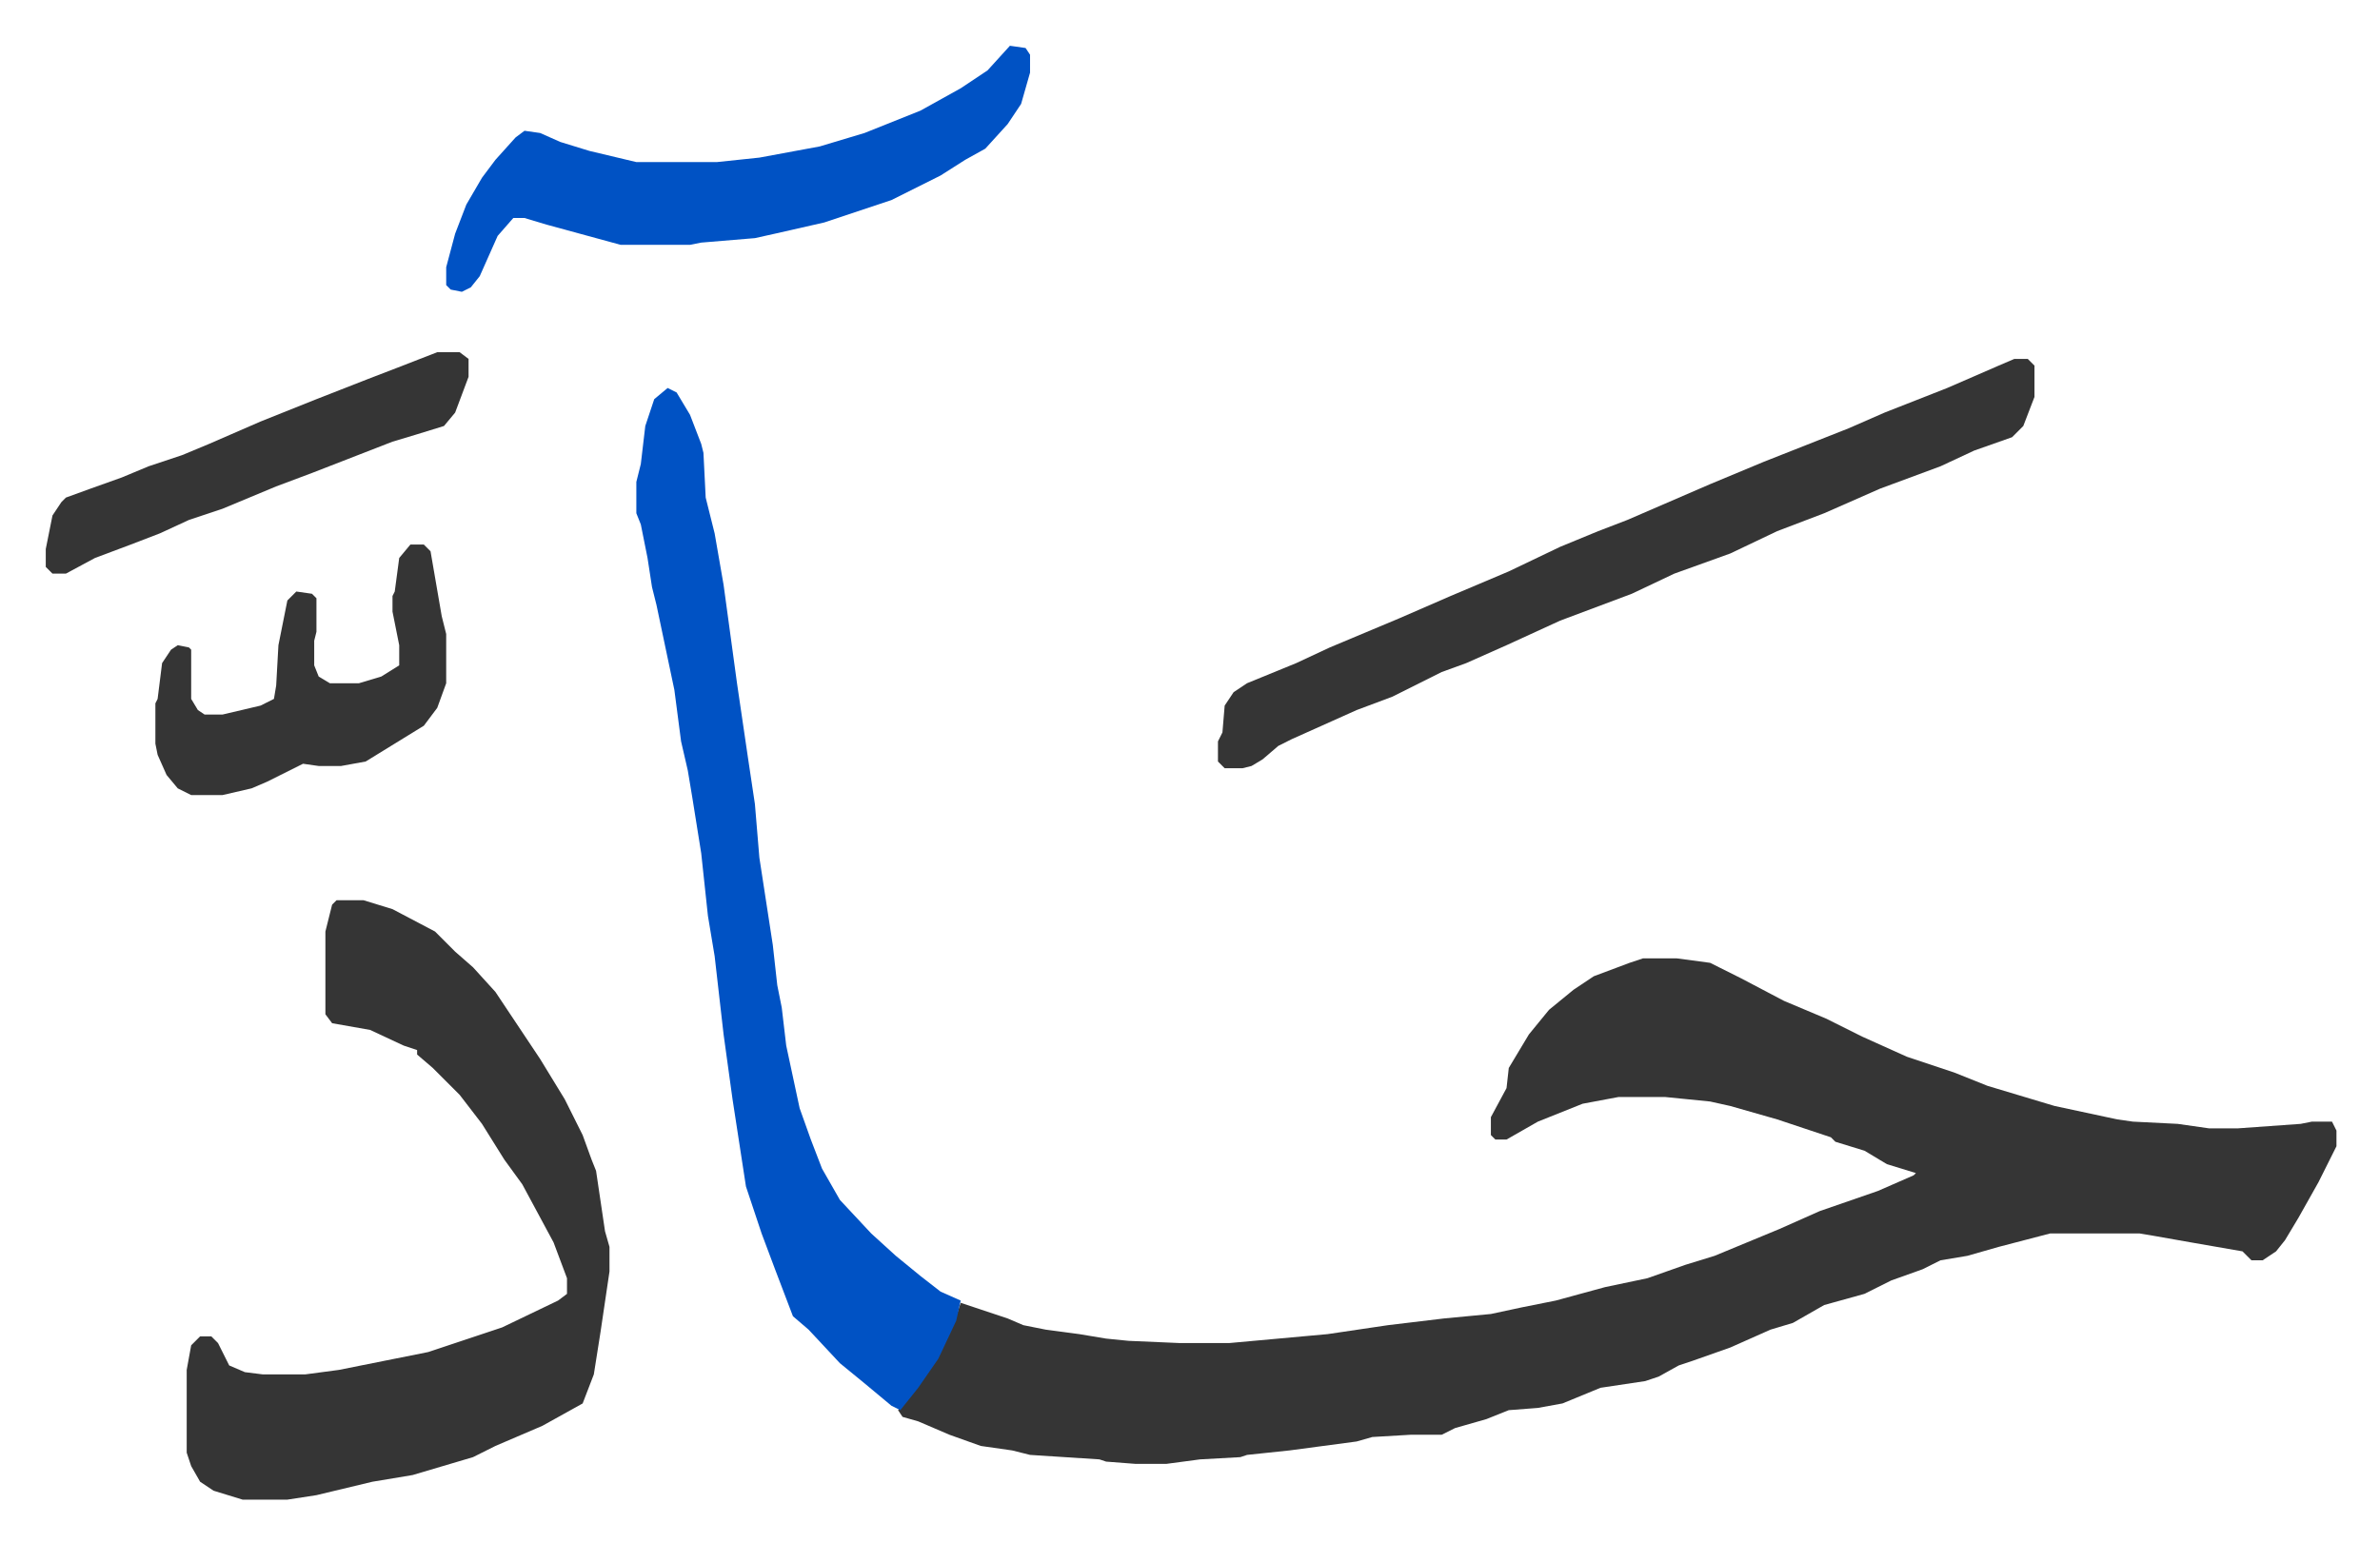
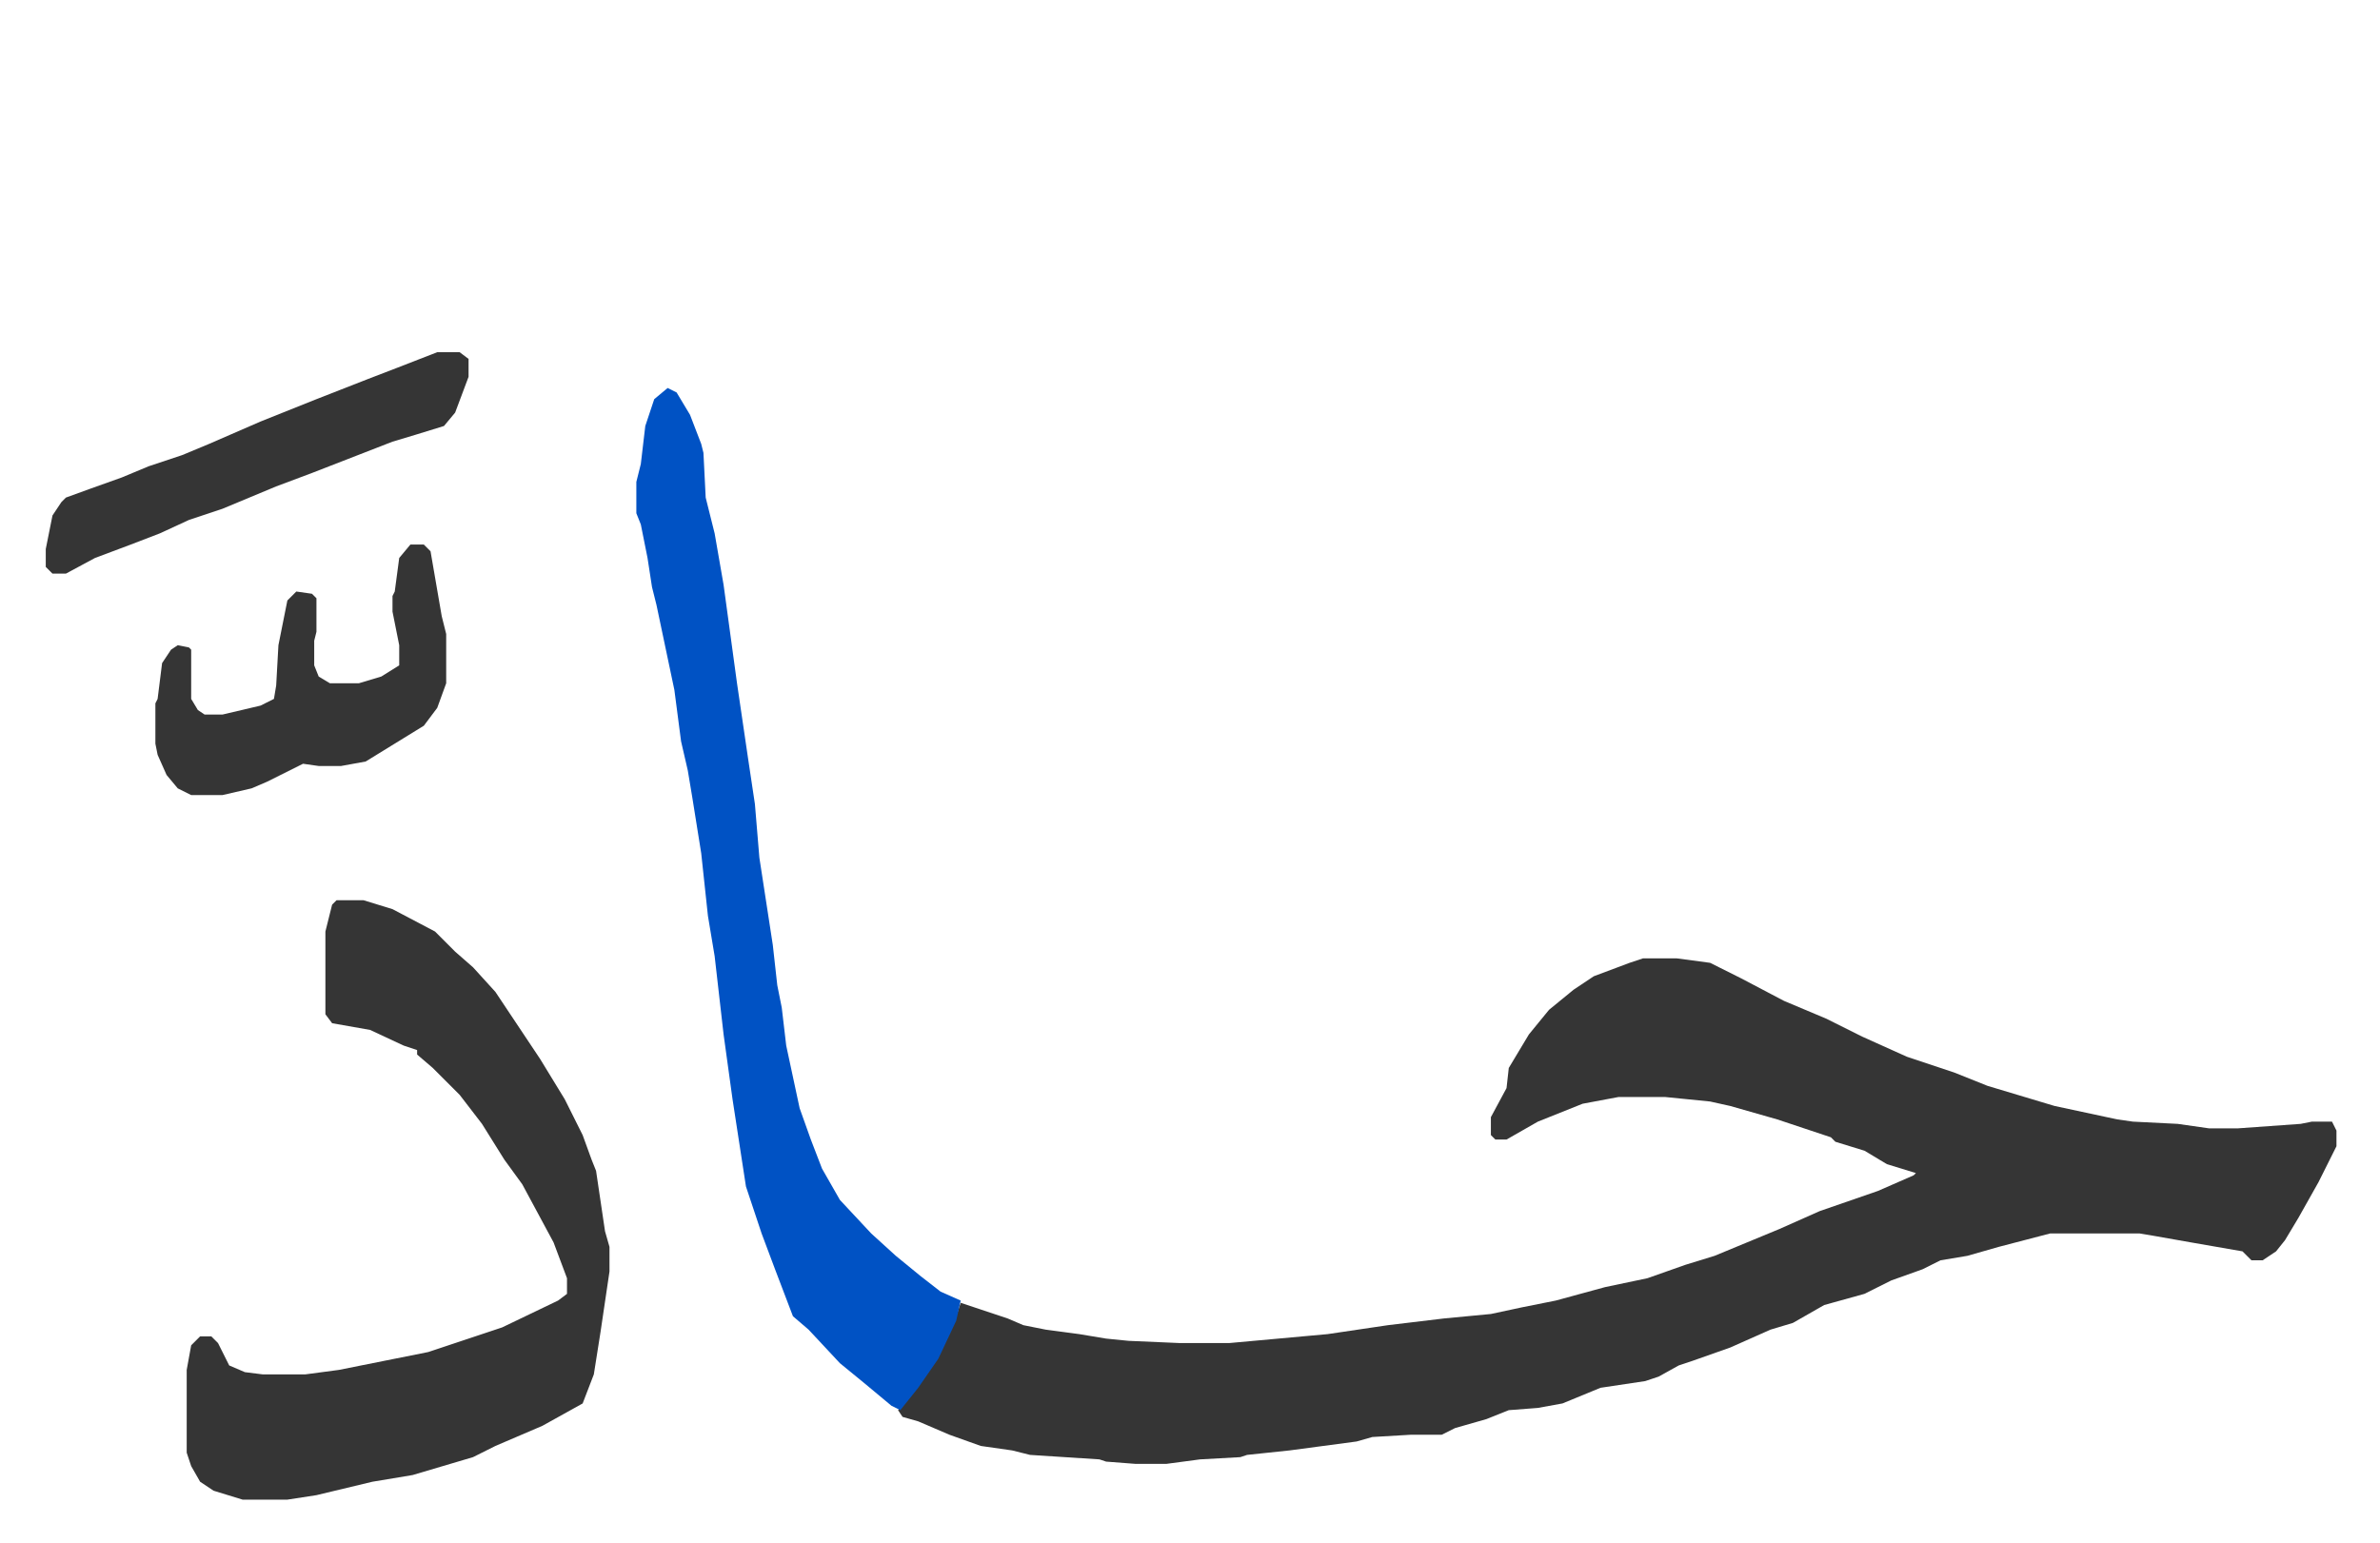
<svg xmlns="http://www.w3.org/2000/svg" role="img" viewBox="-20.46 316.54 1063.92 689.92">
  <path fill="#353535" id="rule_normal" d="M714 745h15l15 2 14 7 19 10 19 8 16 8 20 9 21 7 15 6 30 9 28 6 7 1 20 1 14 2h13l28-2 5-1h9l2 4v7l-8 16-9 16-6 10-4 5-6 4h-5l-4-4-23-4-17-3-6-1h-40l-23 6-14 4-12 2-8 4-14 5-12 6-18 5-14 8-10 3-18 8-17 6-6 2-9 5-6 2-20 3-17 7-11 2-13 1-10 4-7 2-7 2-6 3h-14l-17 1-7 2-30 4-19 2-3 1-18 1-15 2h-14l-13-1-3-1-31-2-8-2-14-2-14-5-14-6-7-2-2-3 11-14 8-13 7-15 2-6 9 3 12 4 7 3 10 2 15 2 12 2 10 1 23 1h22l44-4 27-4 25-3 21-2 14-3 15-3 22-6 19-4 17-6 13-4 29-12 18-8 26-9 16-7 1-1-13-4-10-6-13-4-2-2-24-8-21-6-9-2-20-2h-21l-16 3-10 4-10 4-7 4-7 4h-5l-2-2v-8l7-13 1-9 9-15 9-11 11-9 9-6 16-6zm-584-26h12l13 4 19 10 9 9 8 7 10 11 20 30 11 18 8 16 4 11 2 5 4 27 2 7v11l-4 27-3 19-5 13-18 10-21 9-10 5-27 8-18 3-25 6-13 2H88l-13-4-6-4-4-7-2-6v-37l2-11 4-4h5l3 3 5 10 7 3 8 1h19l15-2 25-5 15-3 33-11 25-12 4-3v-7l-6-16-14-26-8-11-10-16-10-13-12-12-7-6v-2l-6-2-15-7-17-3-3-4v-37l3-12z" />
  <path fill="#0052c4" id="rule_madd_necessary_6_vowels" d="M278 490l4 2 6 10 5 13 1 4 1 20 4 16 4 23 6 44 5 34 3 20 2 24 4 26 2 13 2 18 2 10 2 17 6 28 5 14 5 13 8 14 14 15 11 10 11 9 9 7 9 4-2 9-8 17-9 13-8 10-4-2-12-10-11-9-14-15-7-6-8-21-6-16-7-21-6-39-4-29-4-35-3-18-3-28-4-25-2-12-3-13-3-23-8-38-2-8-2-13-3-15-2-5v-14l2-8 2-17 4-12z" />
-   <path fill="#353535" id="rule_normal" d="M880 477h6l3 3v14l-5 13-5 5-17 6-15 7-27 10-25 11-21 8-21 10-25 9-19 9-32 12-24 11-18 8-11 4-22 11-16 6-29 13-6 3-7 6-5 3-4 1h-8l-3-3v-9l2-4 1-12 4-6 6-4 22-9 15-7 31-13 23-10 26-11 23-11 17-7 13-5 37-16 24-10 38-15 16-7 28-11 23-10z" />
-   <path fill="#0052c4" id="rule_madd_necessary_6_vowels" d="M431 337l7 1 2 3v8l-4 14-6 9-10 11-9 5-11 7-22 11-30 10-22 5-9 2-24 2-5 1h-31l-33-9-10-3h-5l-7 8-8 18-4 5-4 2-5-1-2-2v-8l4-15 5-13 7-12 6-8 9-10 4-3 7 1 9 4 13 4 21 5h36l19-2 27-5 20-6 25-10 18-10 12-8z" />
  <path fill="#353535" id="rule_normal" d="M163 560h6l3 3 5 29 2 8v22l-4 11-6 8-26 16-11 2h-10l-7-1-16 8-7 3-13 3H65l-6-3-5-6-4-9-1-5v-18l1-2 2-16 4-6 3-2 5 1 1 1v22l3 5 3 2h8l17-4 6-3 1-6 1-18 4-20 4-4 7 1 2 2v15l-1 4v11l2 5 5 3h13l10-3 8-5v-9l-3-15v-7l1-2 2-15zm12-86h10l4 3v8l-6 16-5 6-13 4-10 3-18 7-18 7-16 6-24 10-15 5-13 6-13 5-16 6-13 7H3l-3-3v-8l3-15 4-6 2-2 11-4 14-5 12-5 15-5 12-5 23-10 25-10 23-9 13-5z" />
</svg>